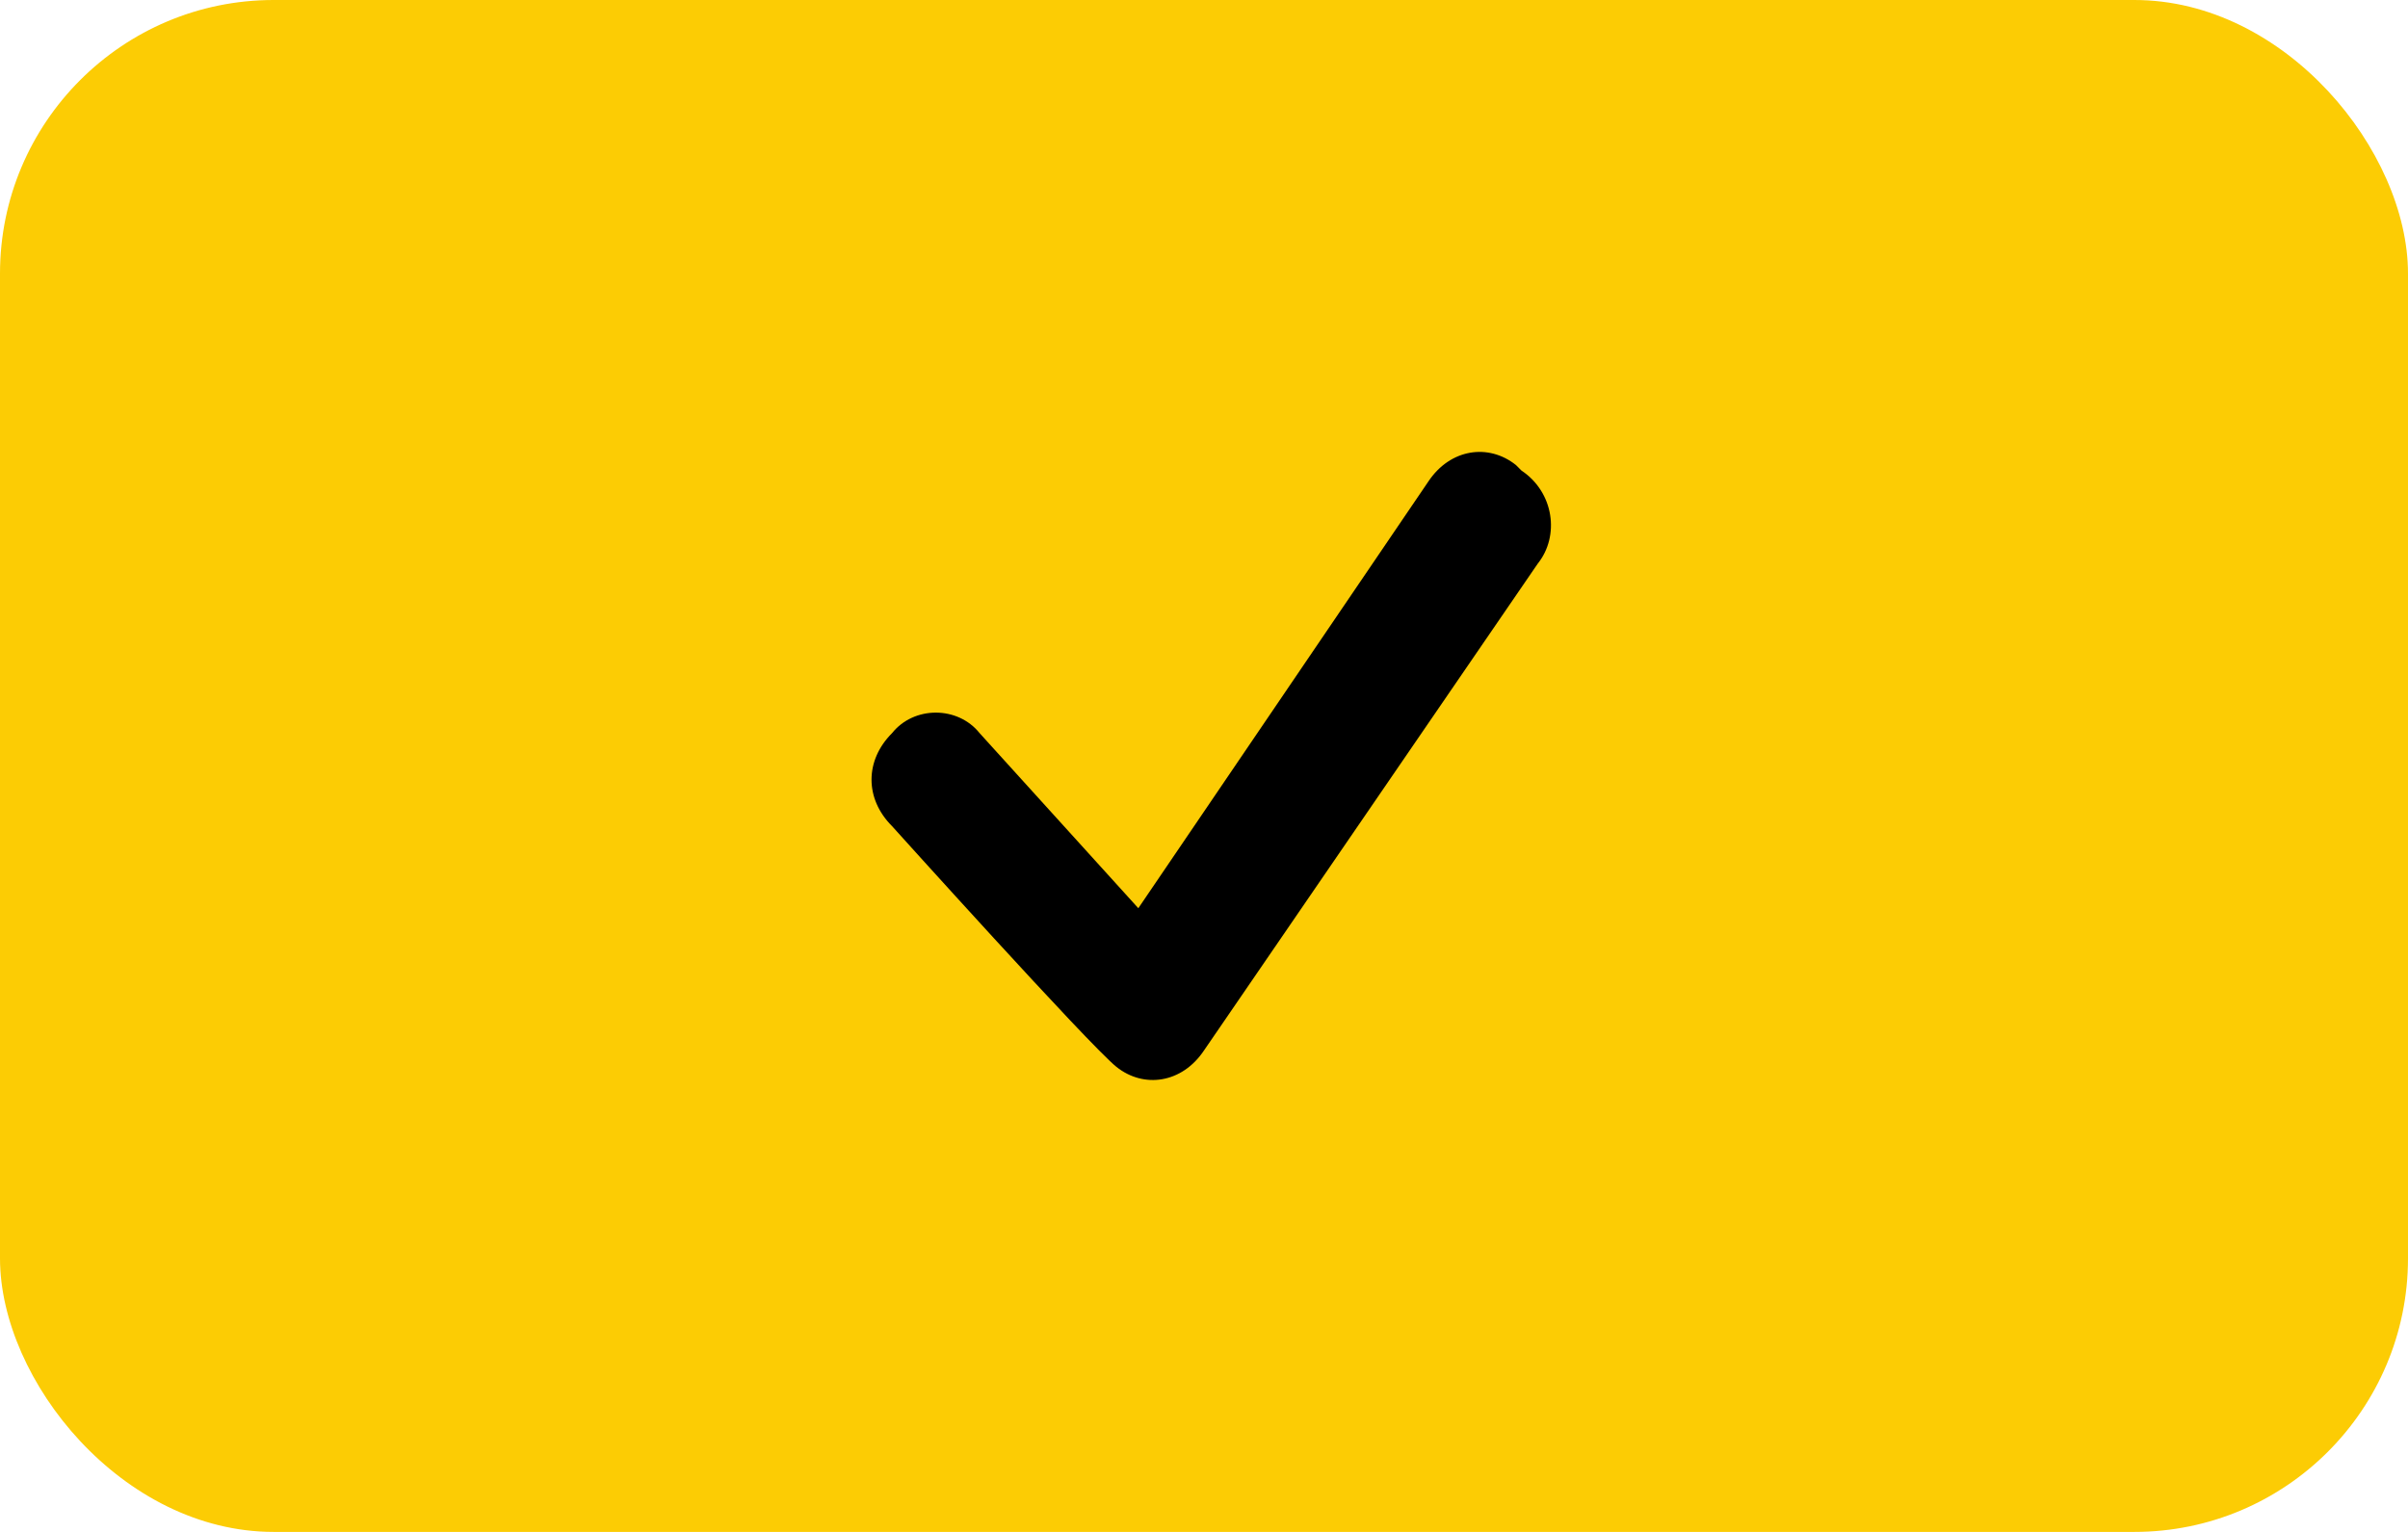
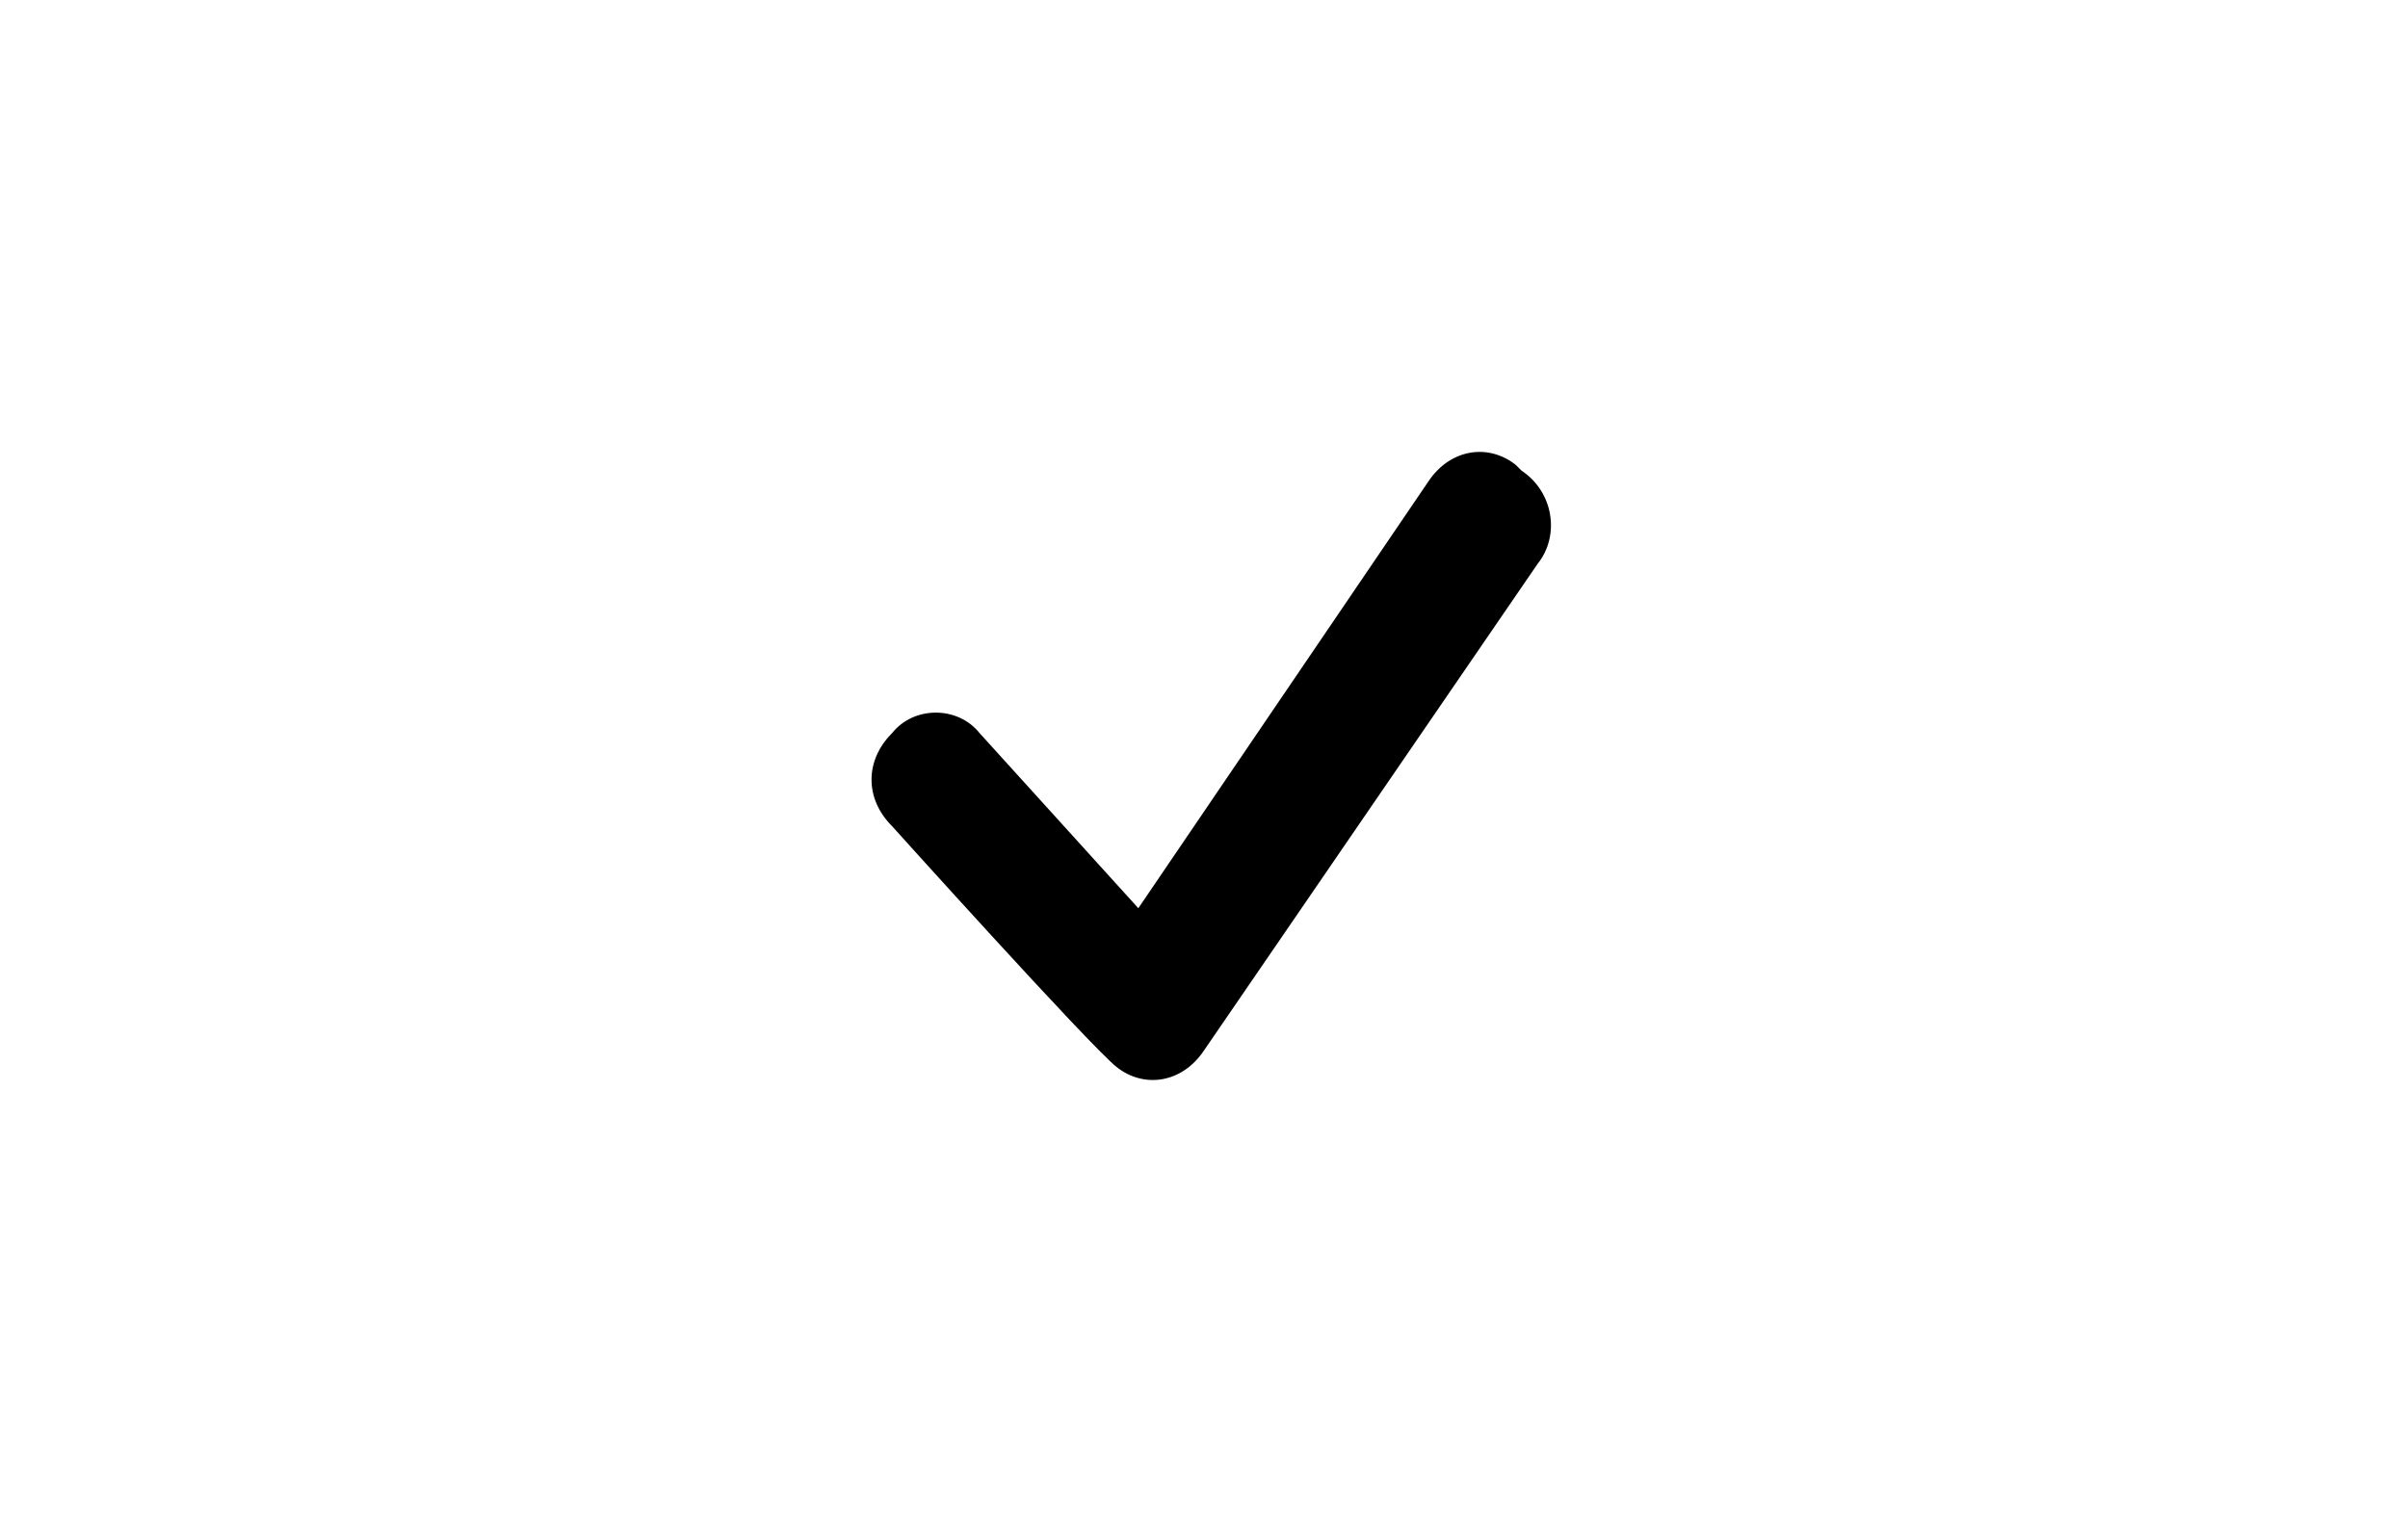
<svg xmlns="http://www.w3.org/2000/svg" version="1.1" viewBox="0 0 44 28">
  <defs>
    <style>
      .cls-1 {
        fill: none;
      }

      .cls-2 {
        fill: #fccc04;
      }
    </style>
  </defs>
  <g>
    <g id="Layer_1">
-       <rect class="cls-2" width="44" height="28" rx="5" ry="5" />
      <rect class="cls-1" x="15" y="7" width="16" height="13" />
      <path d="M27.7,8.5c-.5-.4-1.2-.3-1.6.3l-5.3,7.8-2.9-3.2c-.4-.5-1.2-.5-1.6,0-.5.5-.5,1.2,0,1.7,0,0,3.6,4,4.1,4.4s1.2.3,1.6-.3l6.1-8.9c.4-.5.3-1.3-.3-1.7Z" />
    </g>
  </g>
</svg>